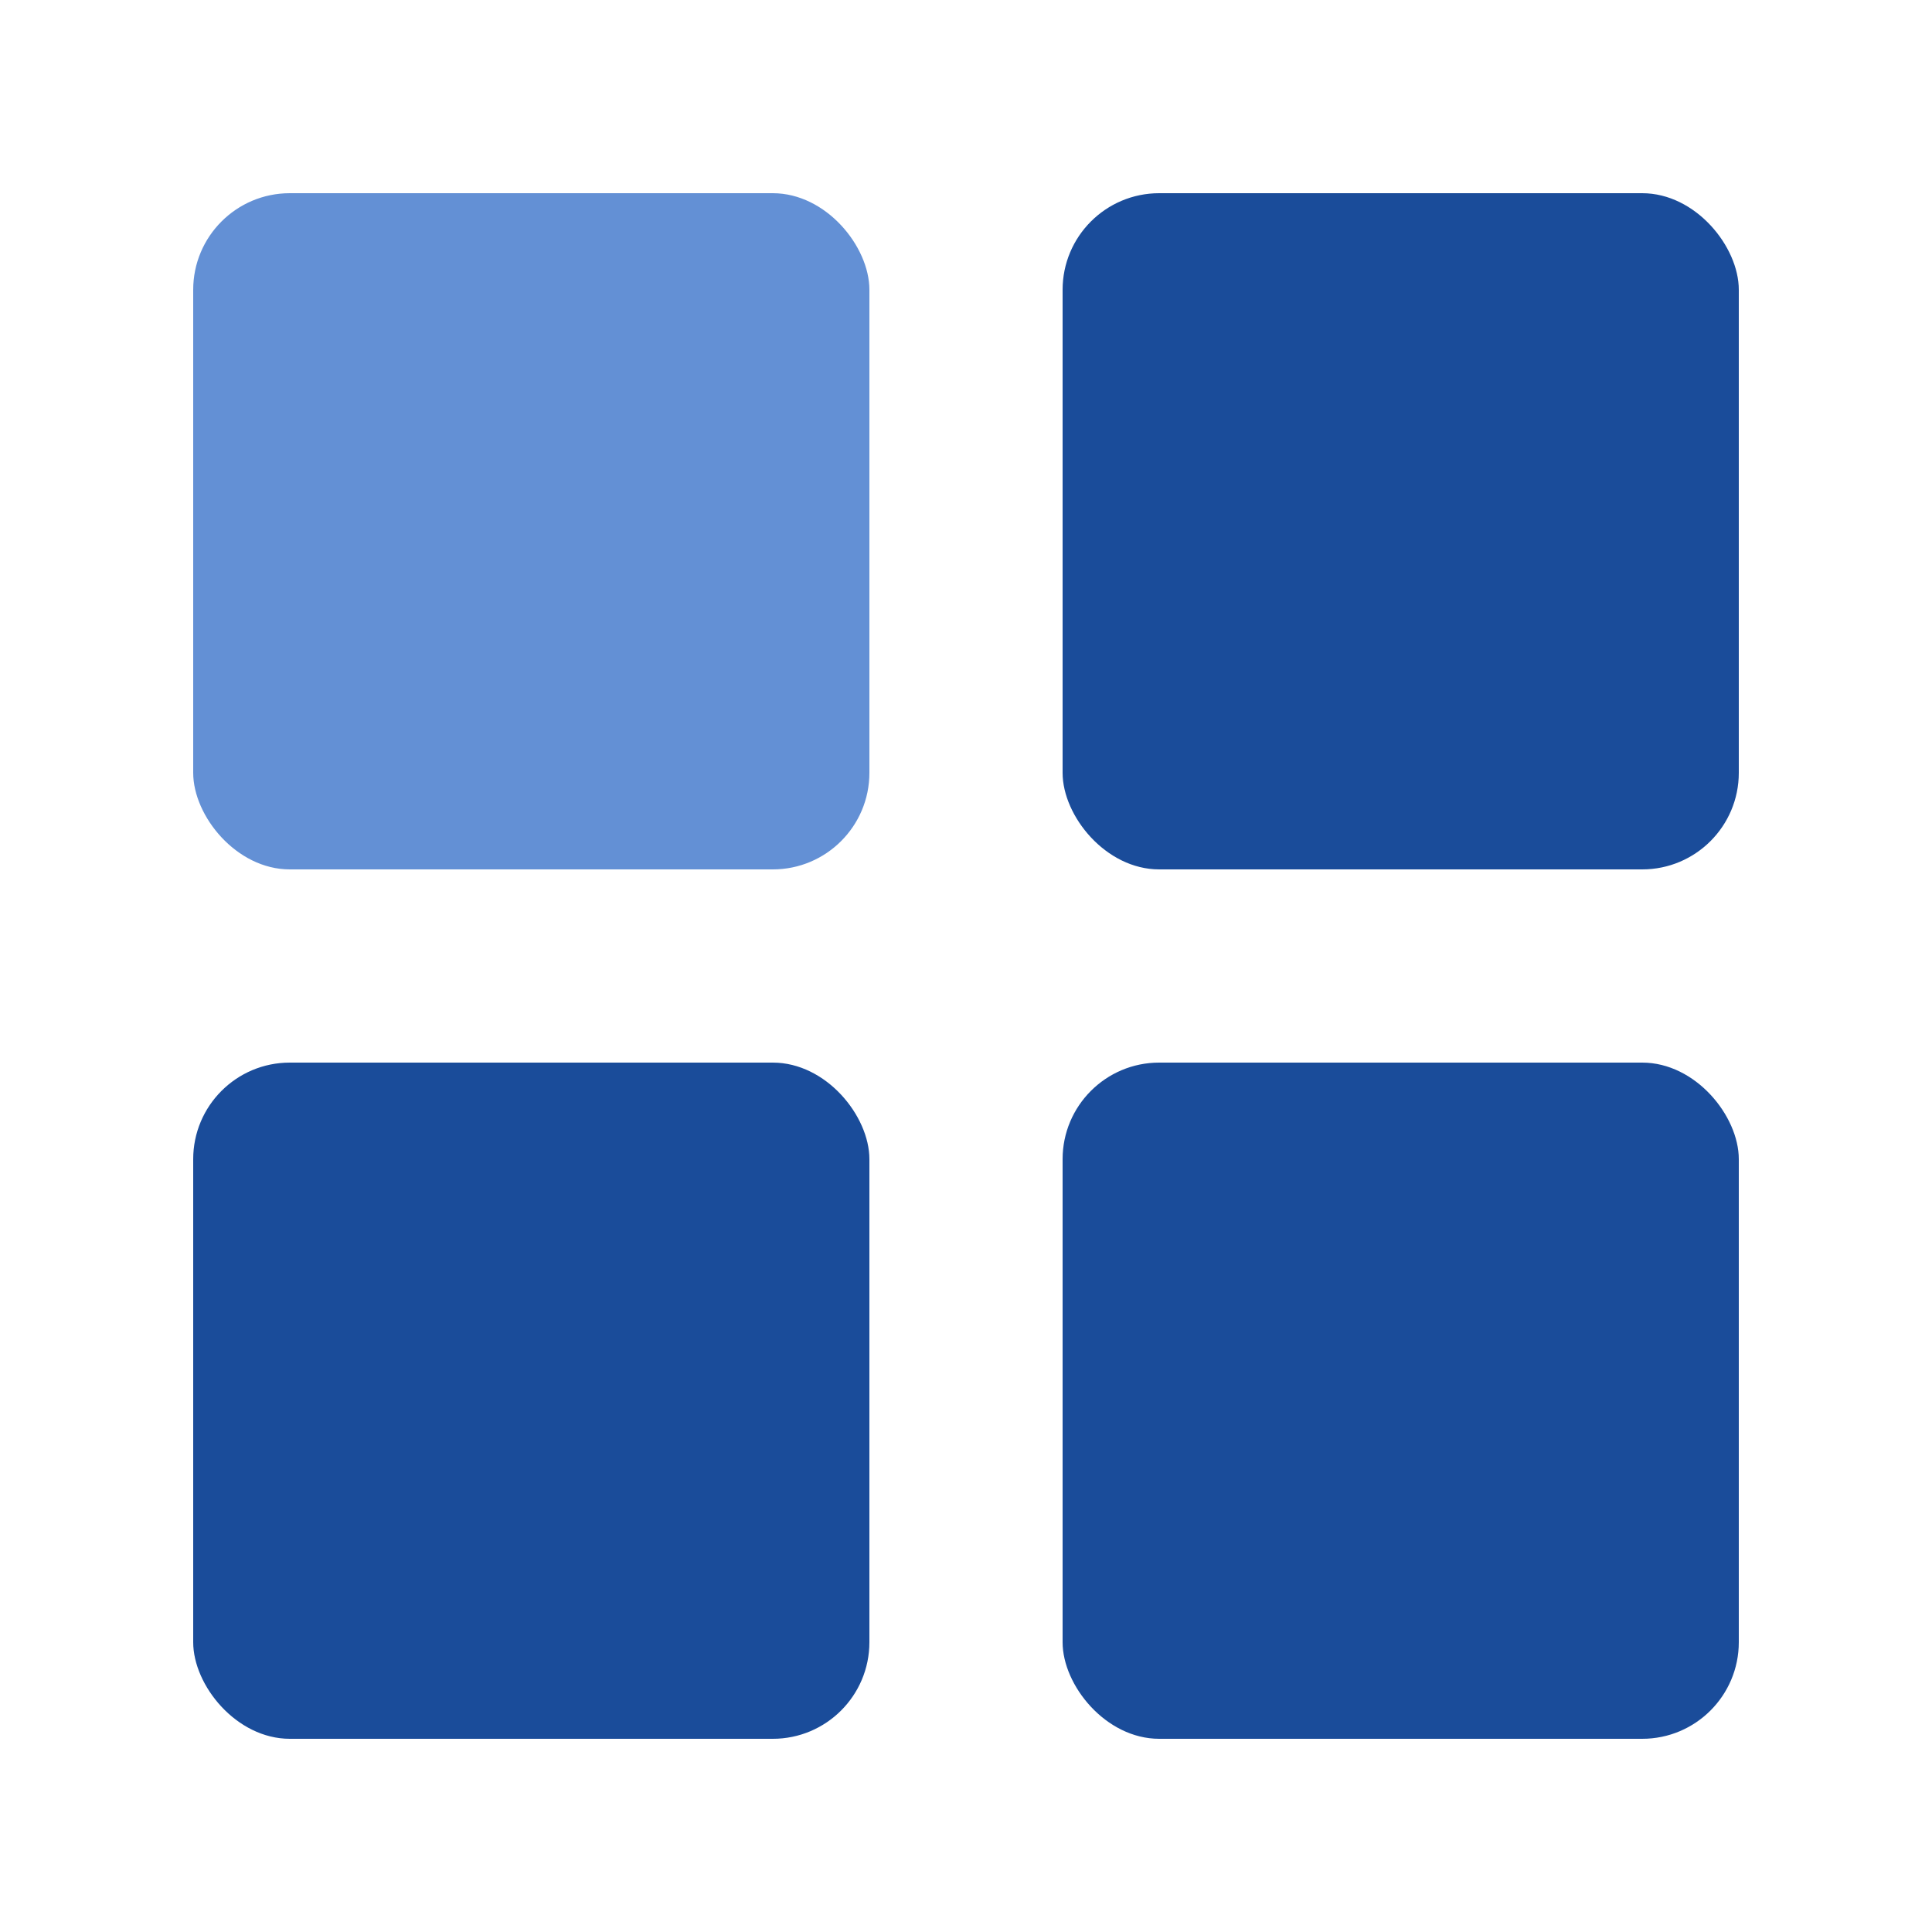
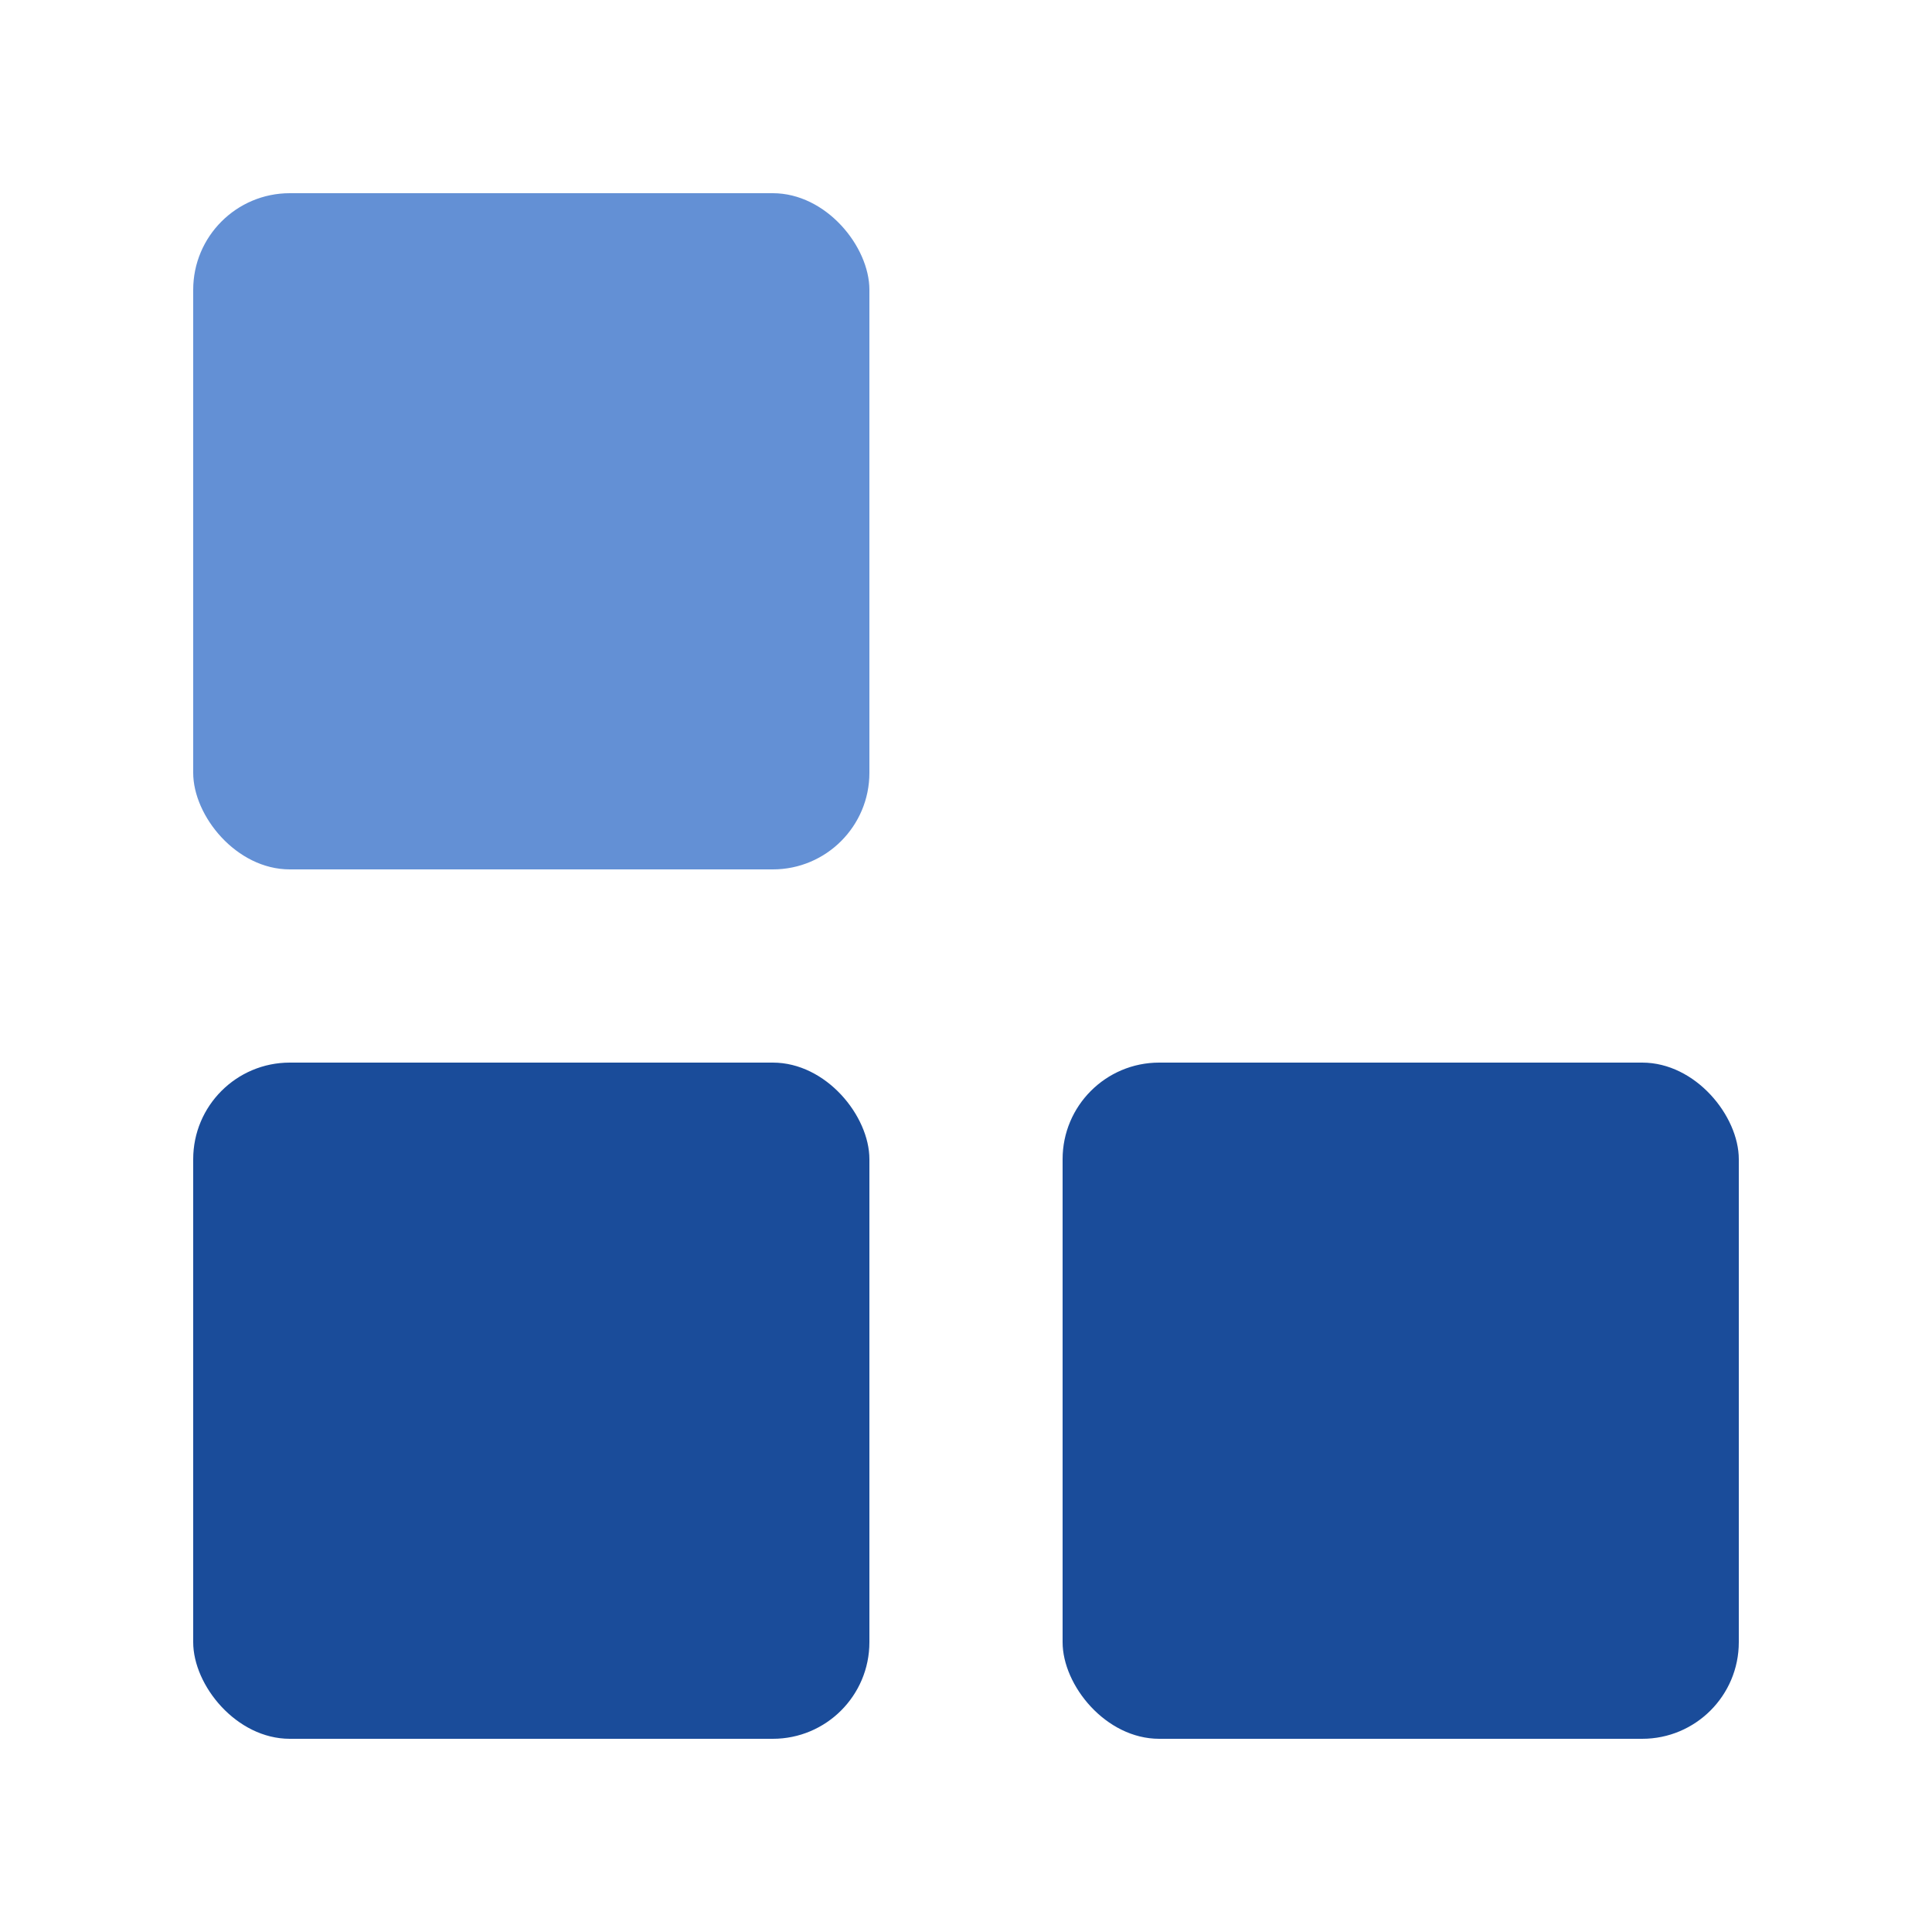
<svg xmlns="http://www.w3.org/2000/svg" width="40" height="40" viewBox="0 0 40 40" fill="none">
  <rect x="4" y="4" width="14" height="14" rx="2" fill="#6390D5" />
  <rect x="4" y="22" width="14" height="14" rx="2" fill="#1A4C9A" />
-   <rect x="22" y="4" width="14" height="14" rx="2" fill="#1A4C9A" />
  <rect x="22" y="22" width="14" height="14" rx="2" fill="#1A4C9A" />
</svg>